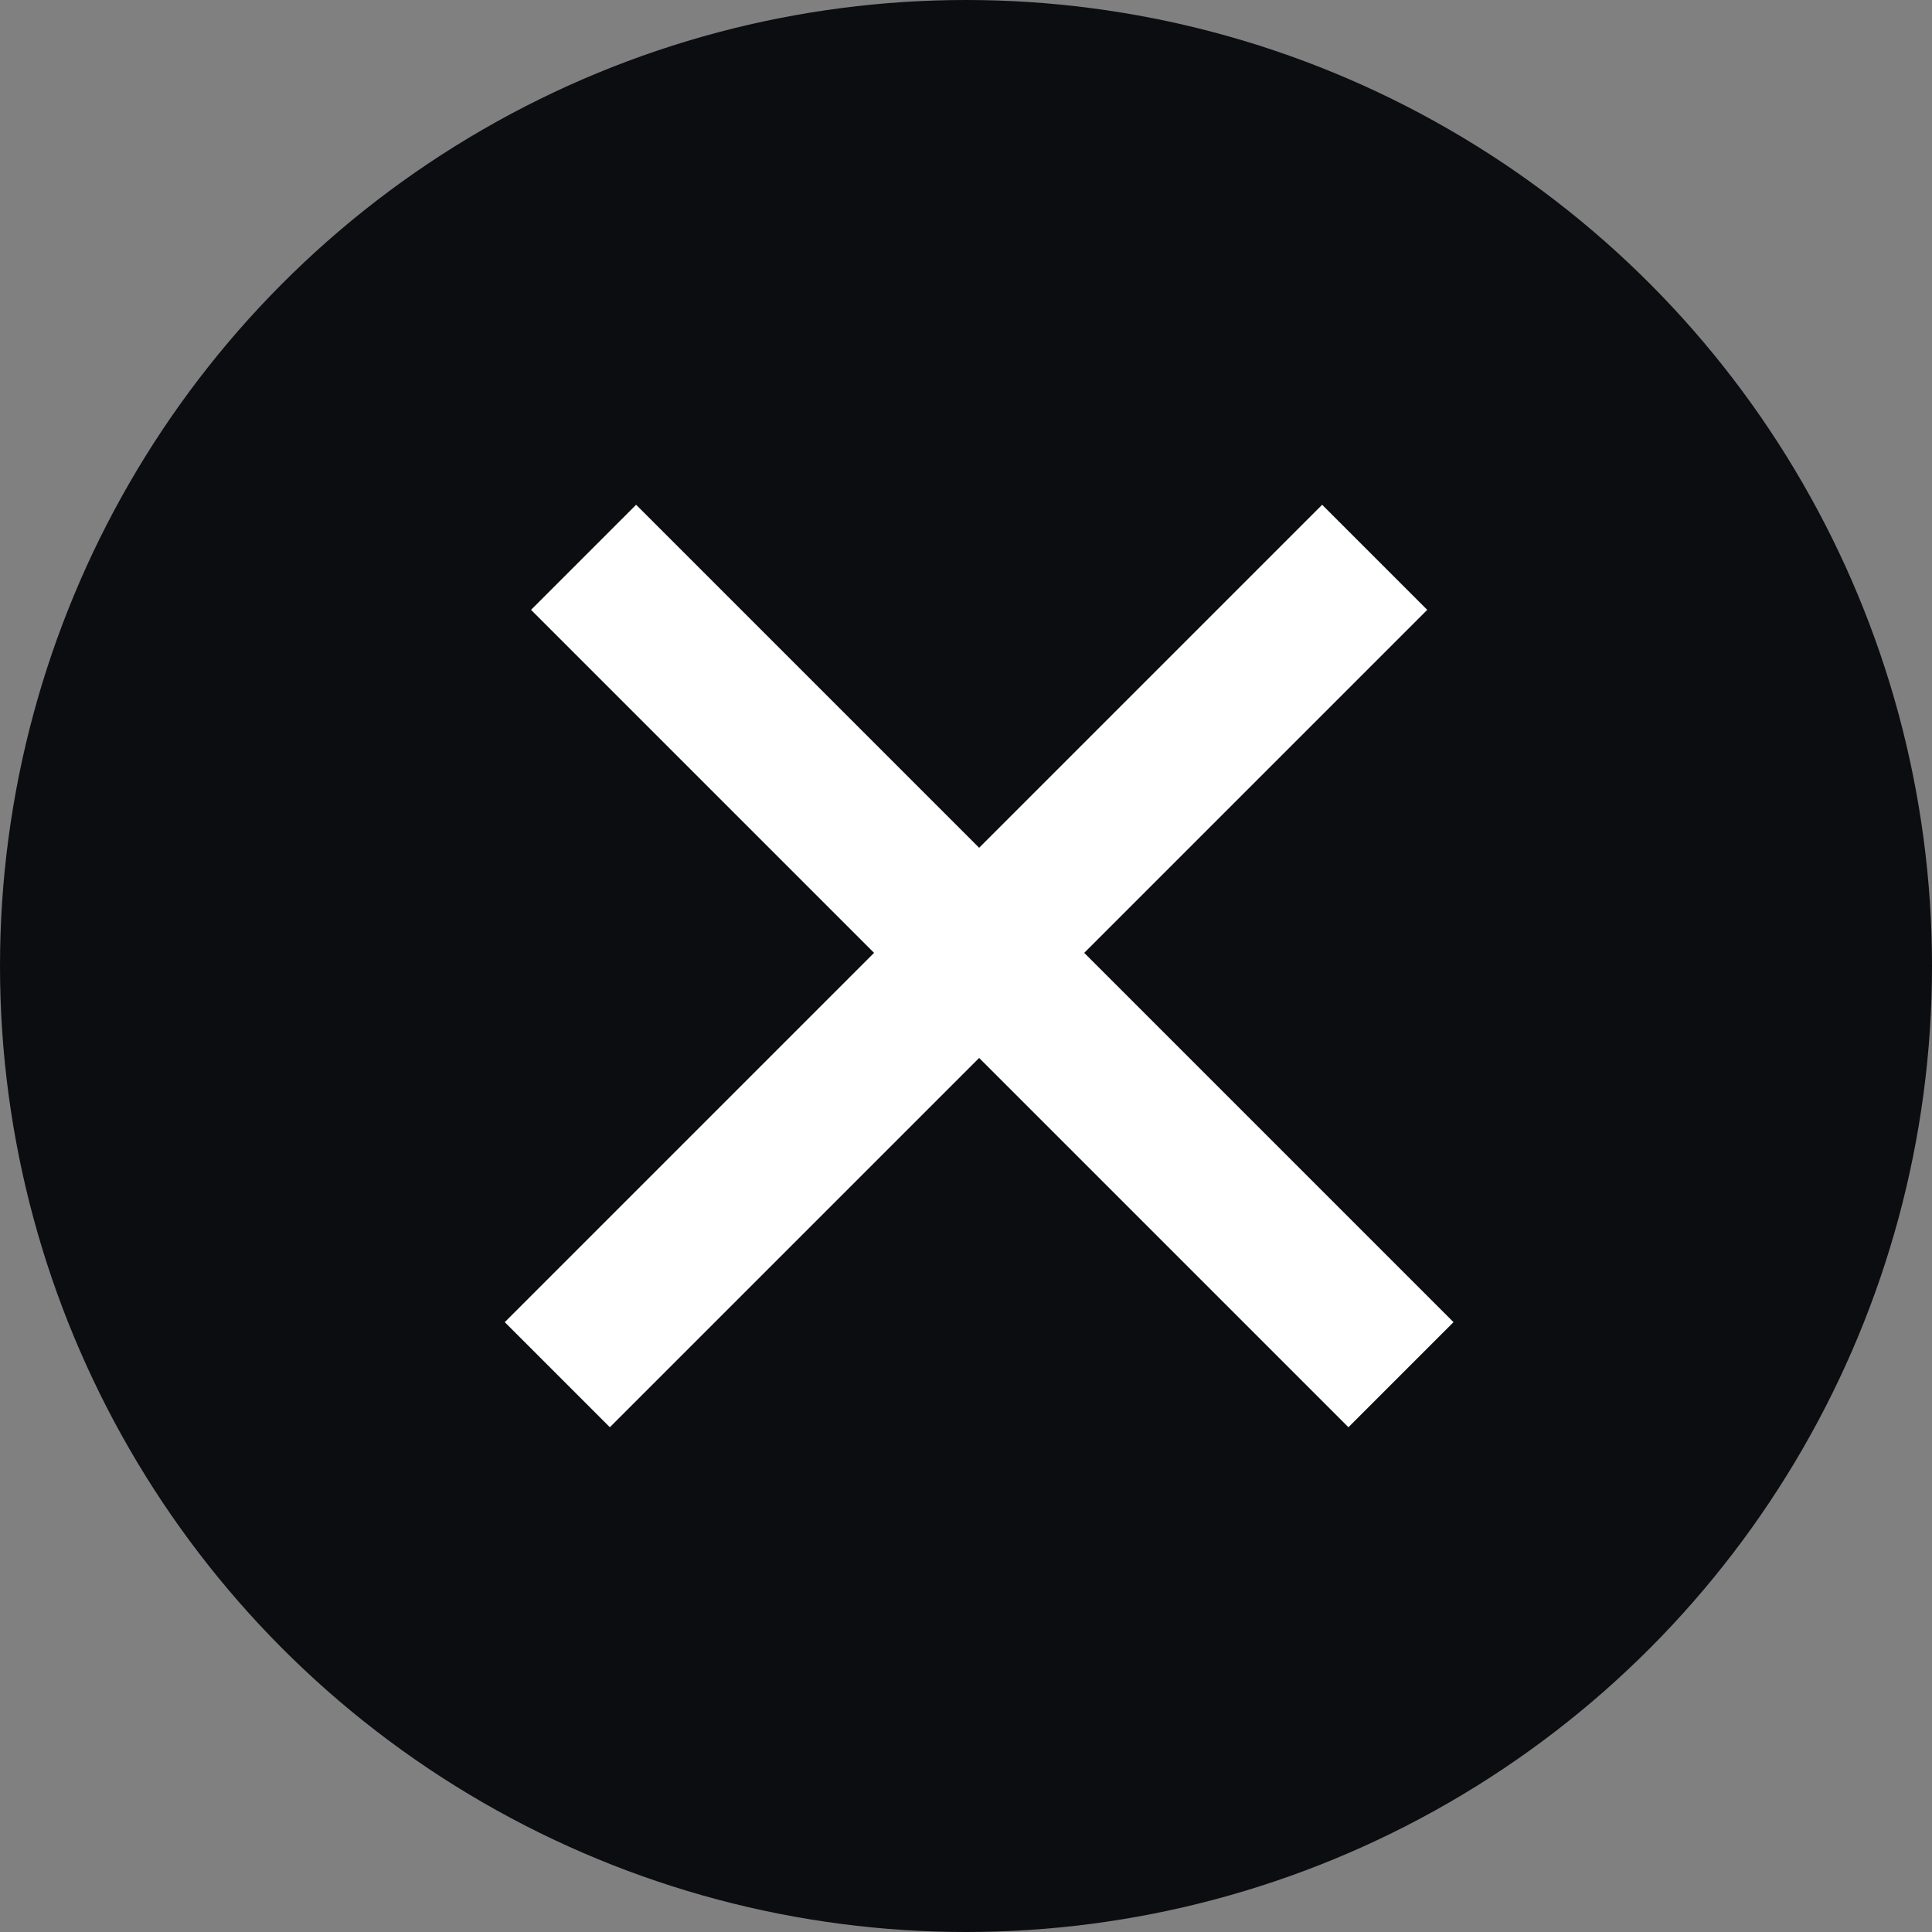
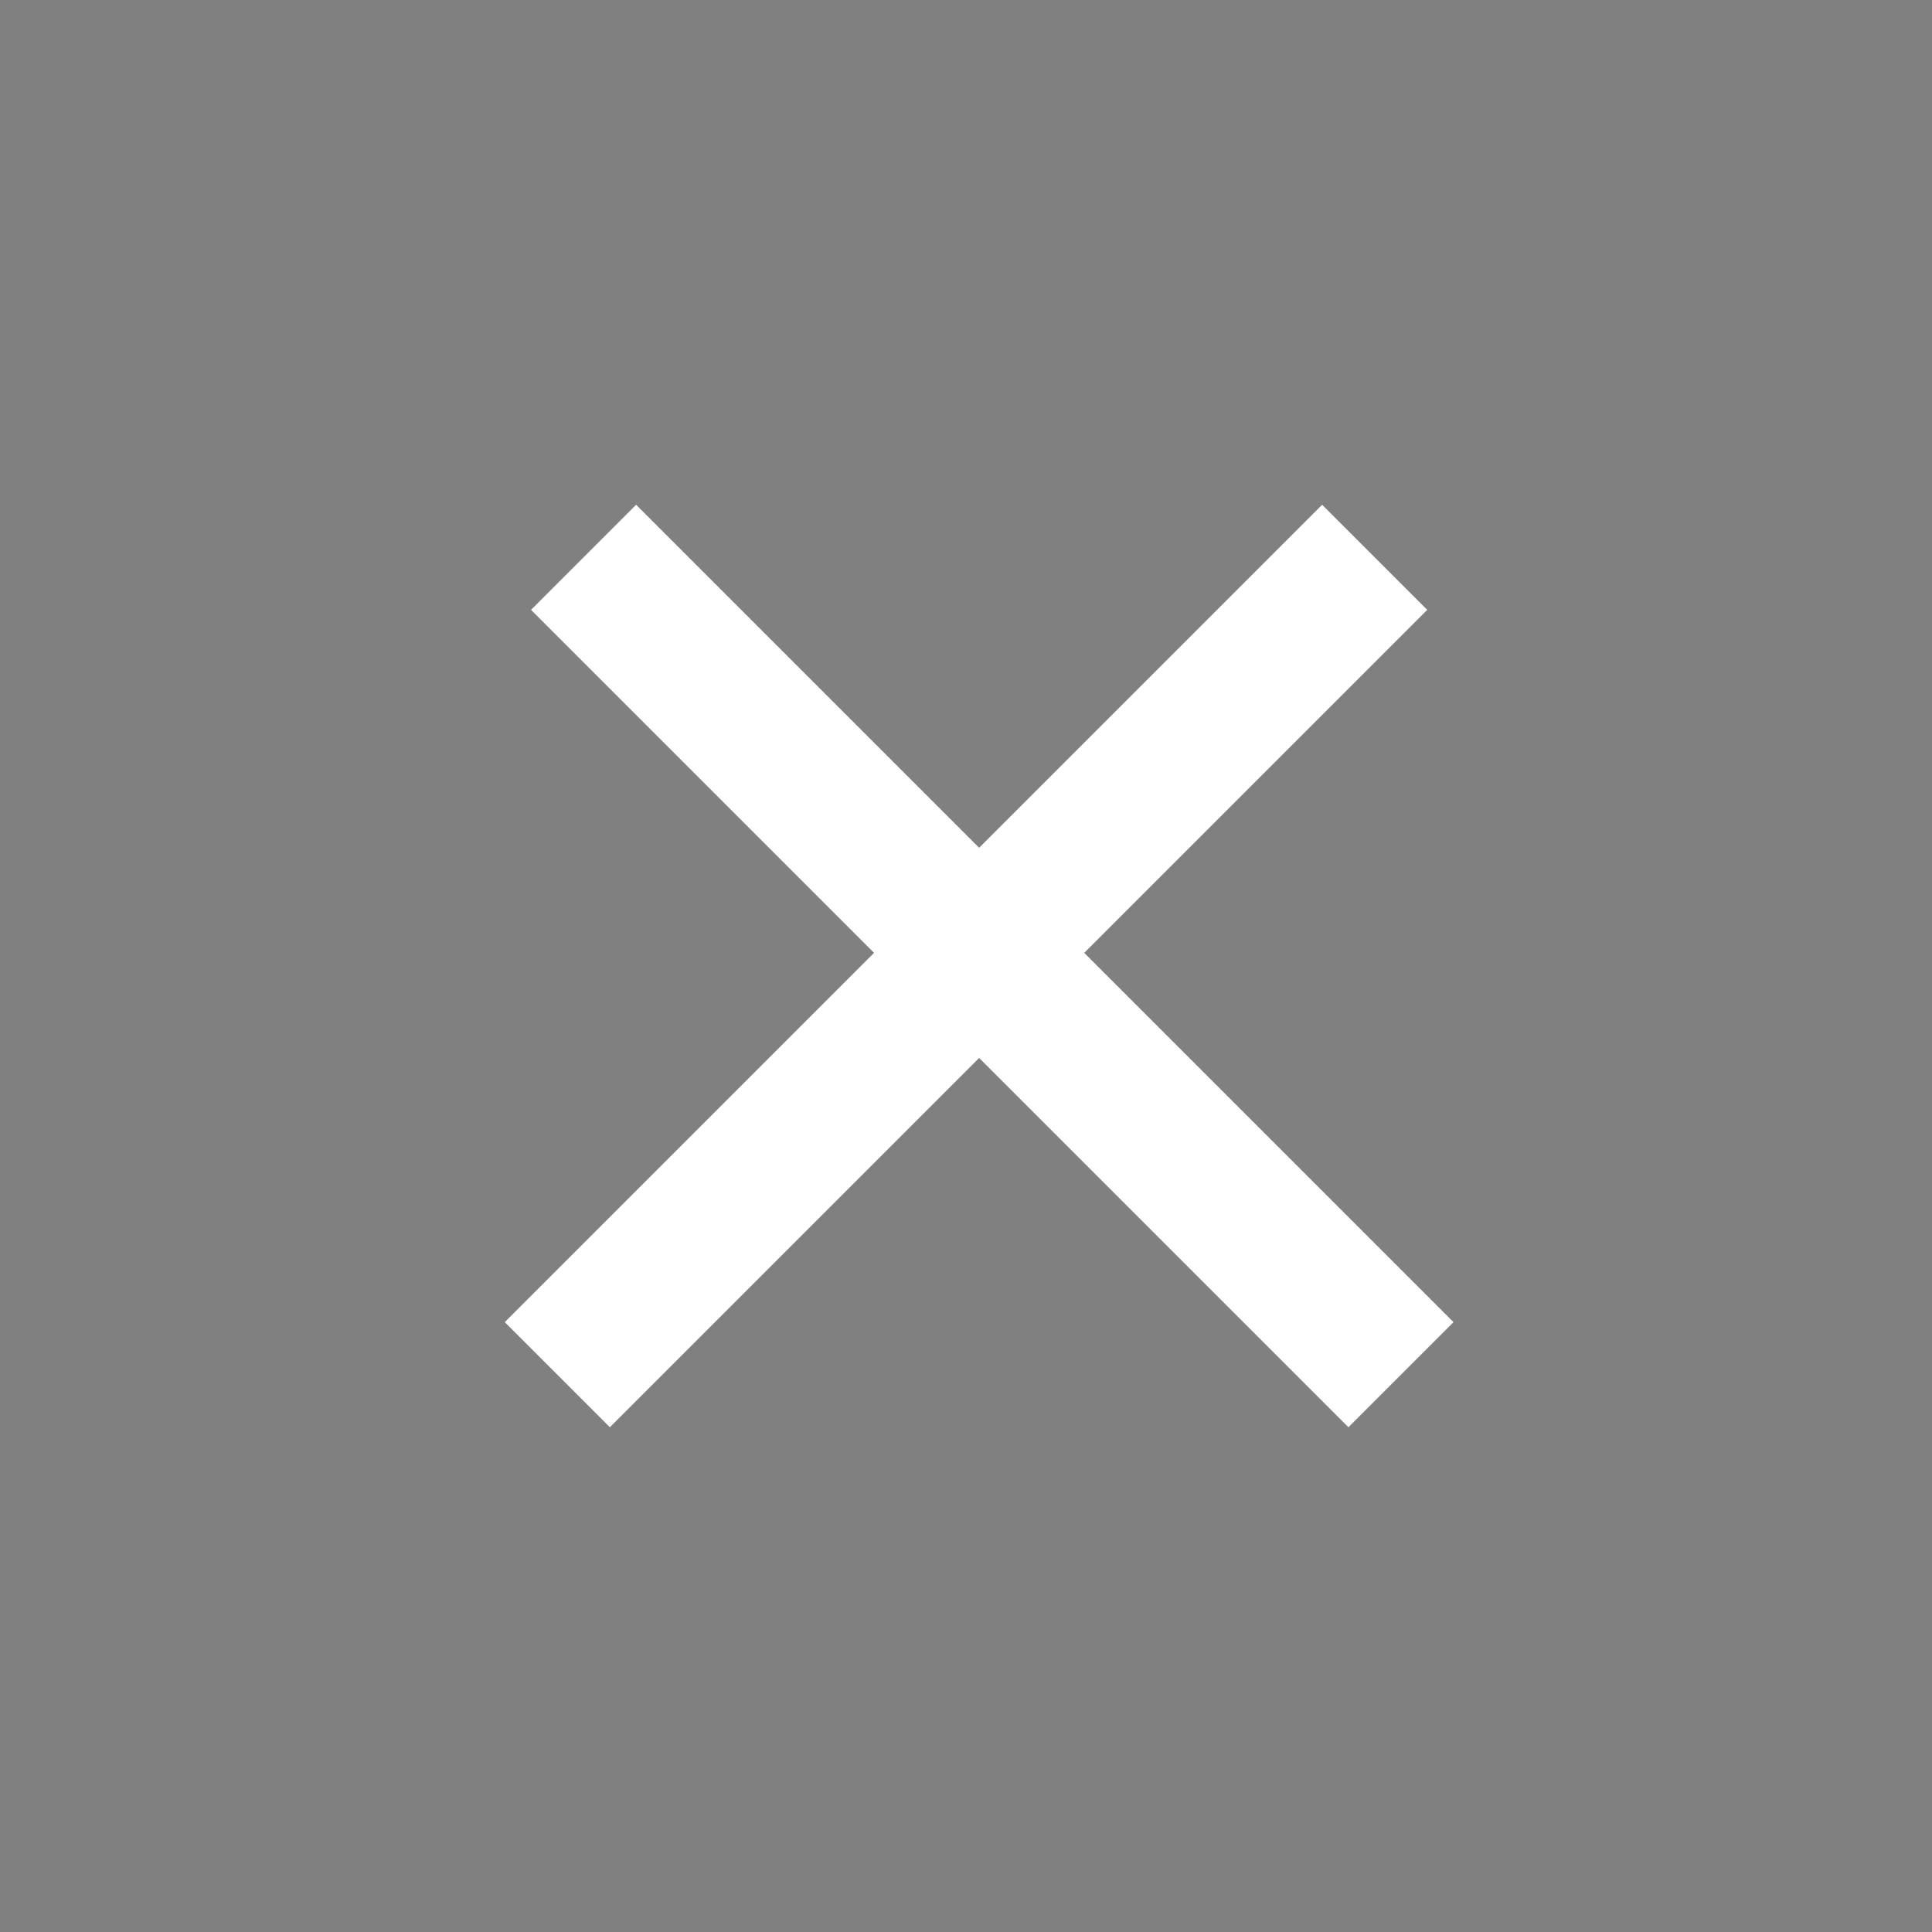
<svg xmlns="http://www.w3.org/2000/svg" width="52" height="52" viewBox="0 0 52 52" fill="none">
  <rect x="0" y="0" width="52" height="52" fill="#808080" stroke="none" />
-   <circle cx="26" cy="26" r="26" fill="#0C0D10" />
  <path d="M15 37L37 15M37.707 37L15.707 15" stroke="white" stroke-width="4" />
</svg>